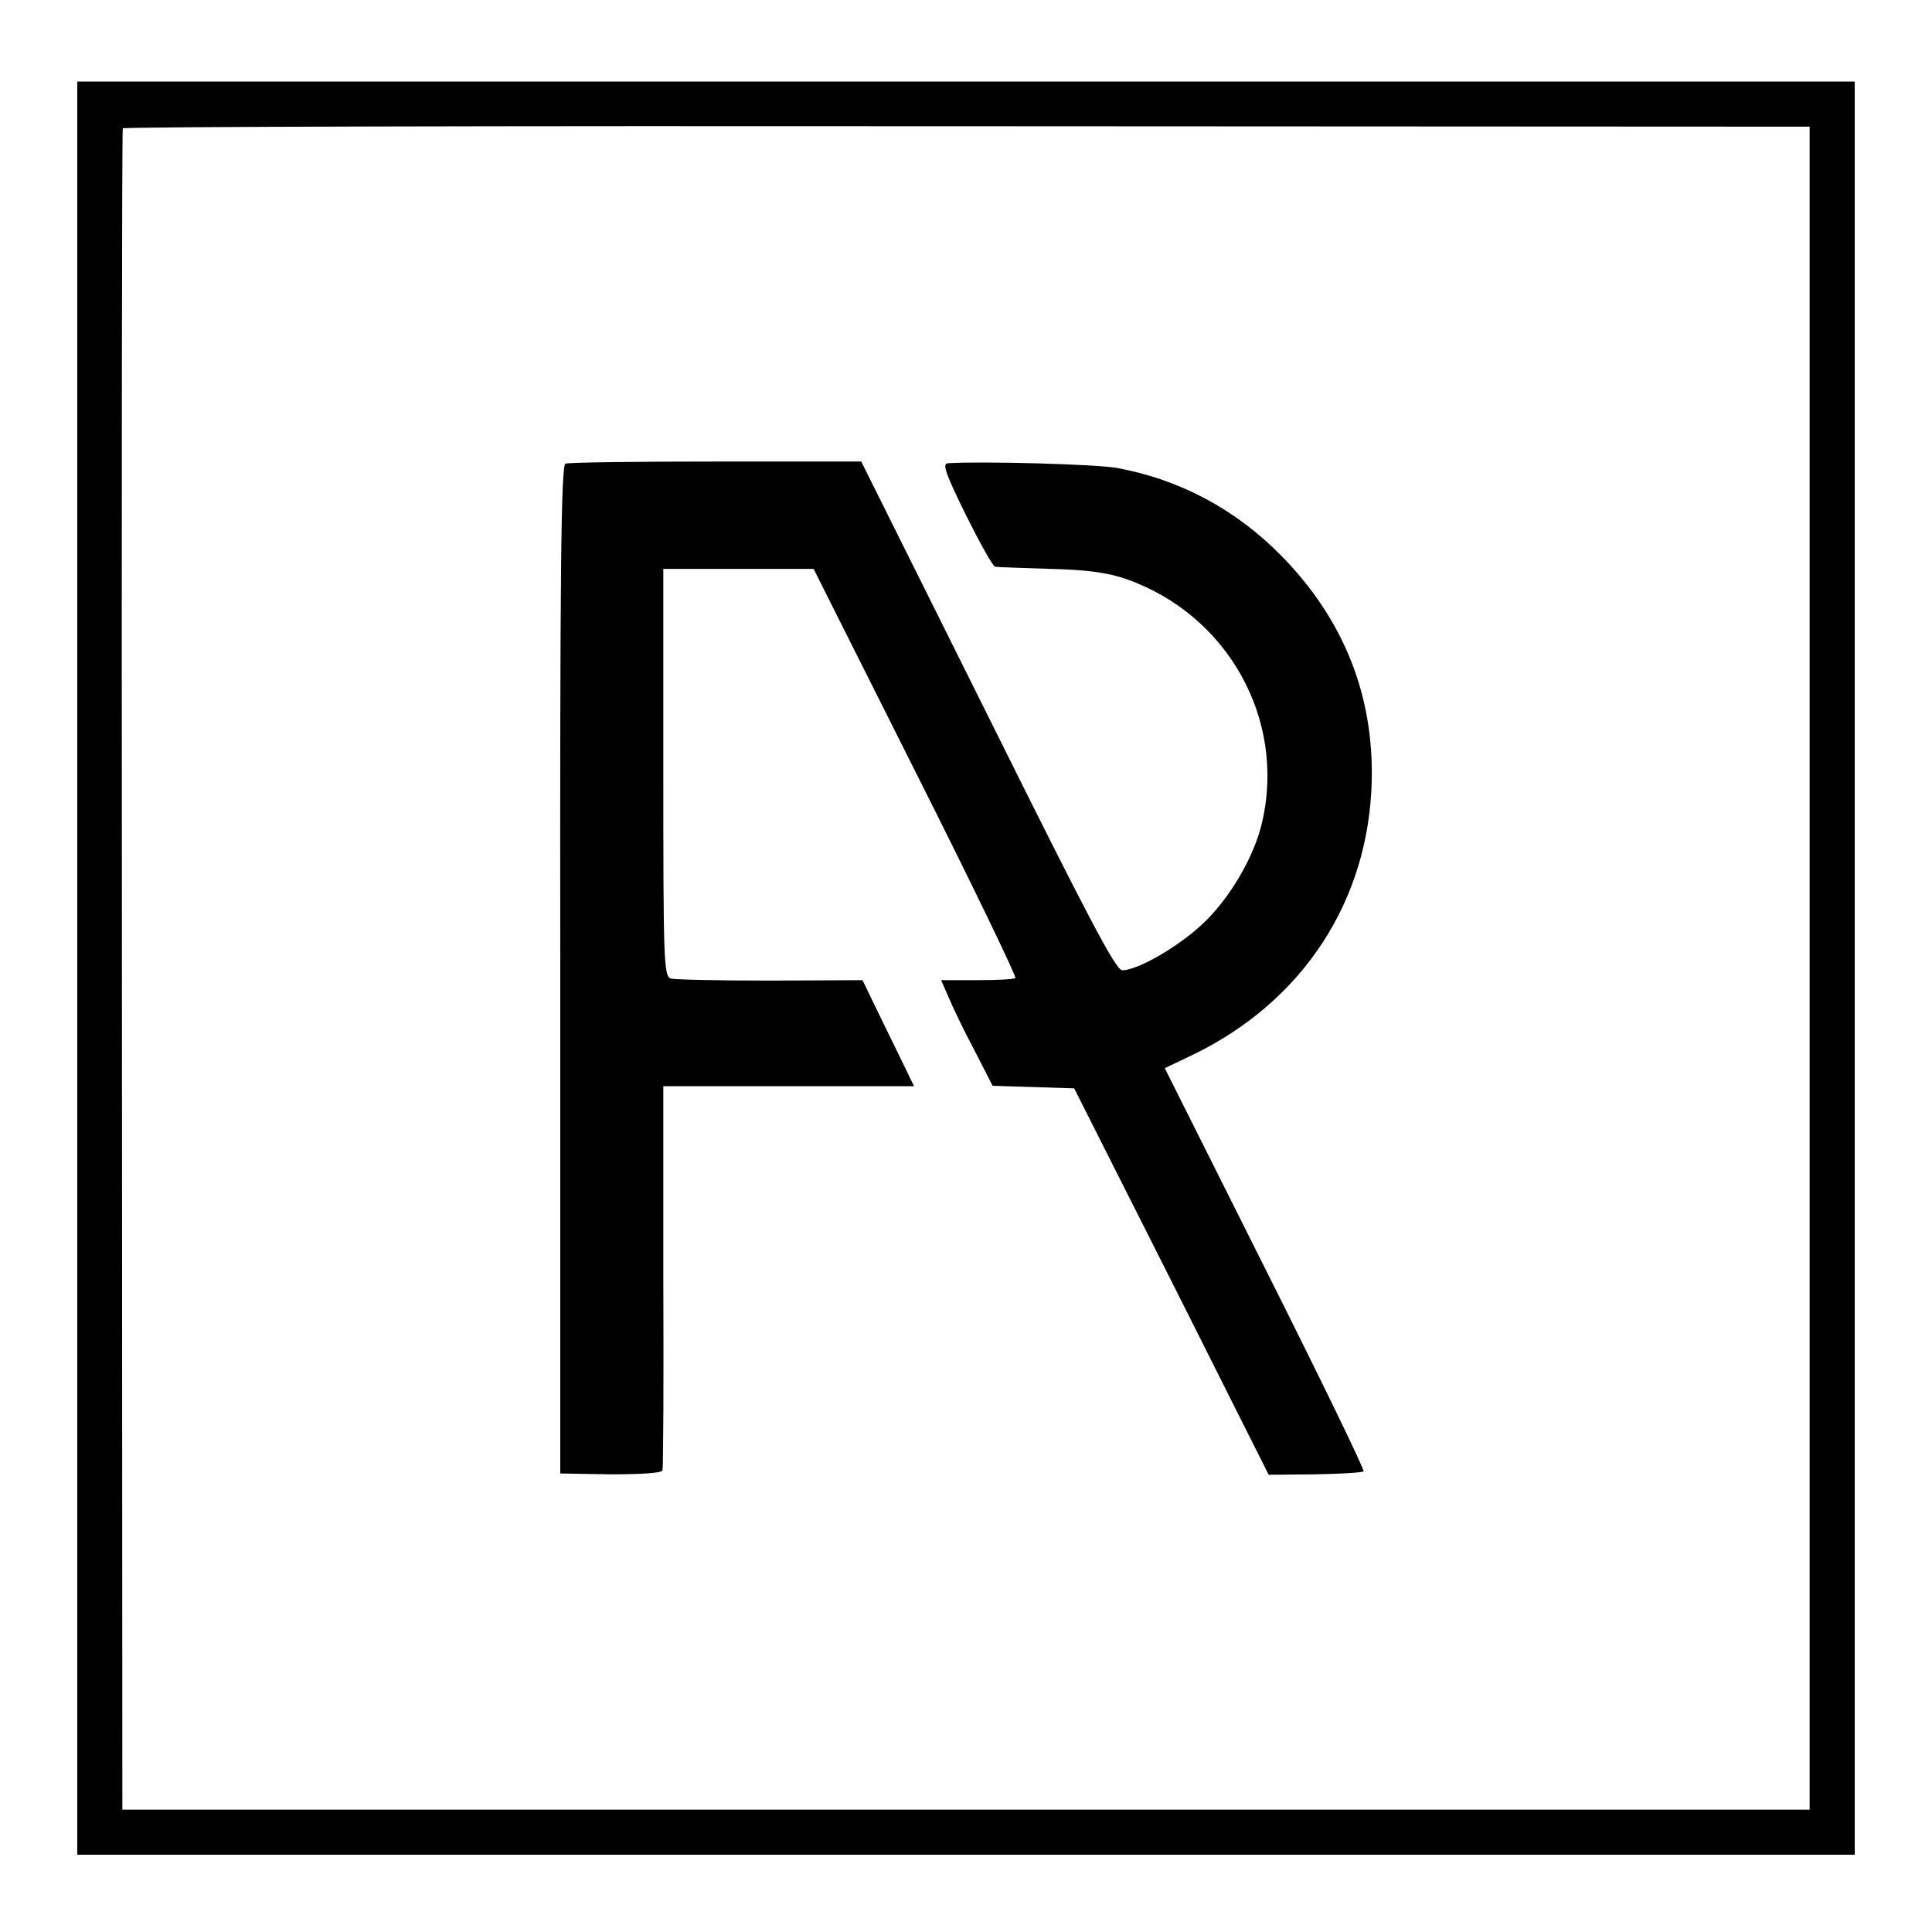
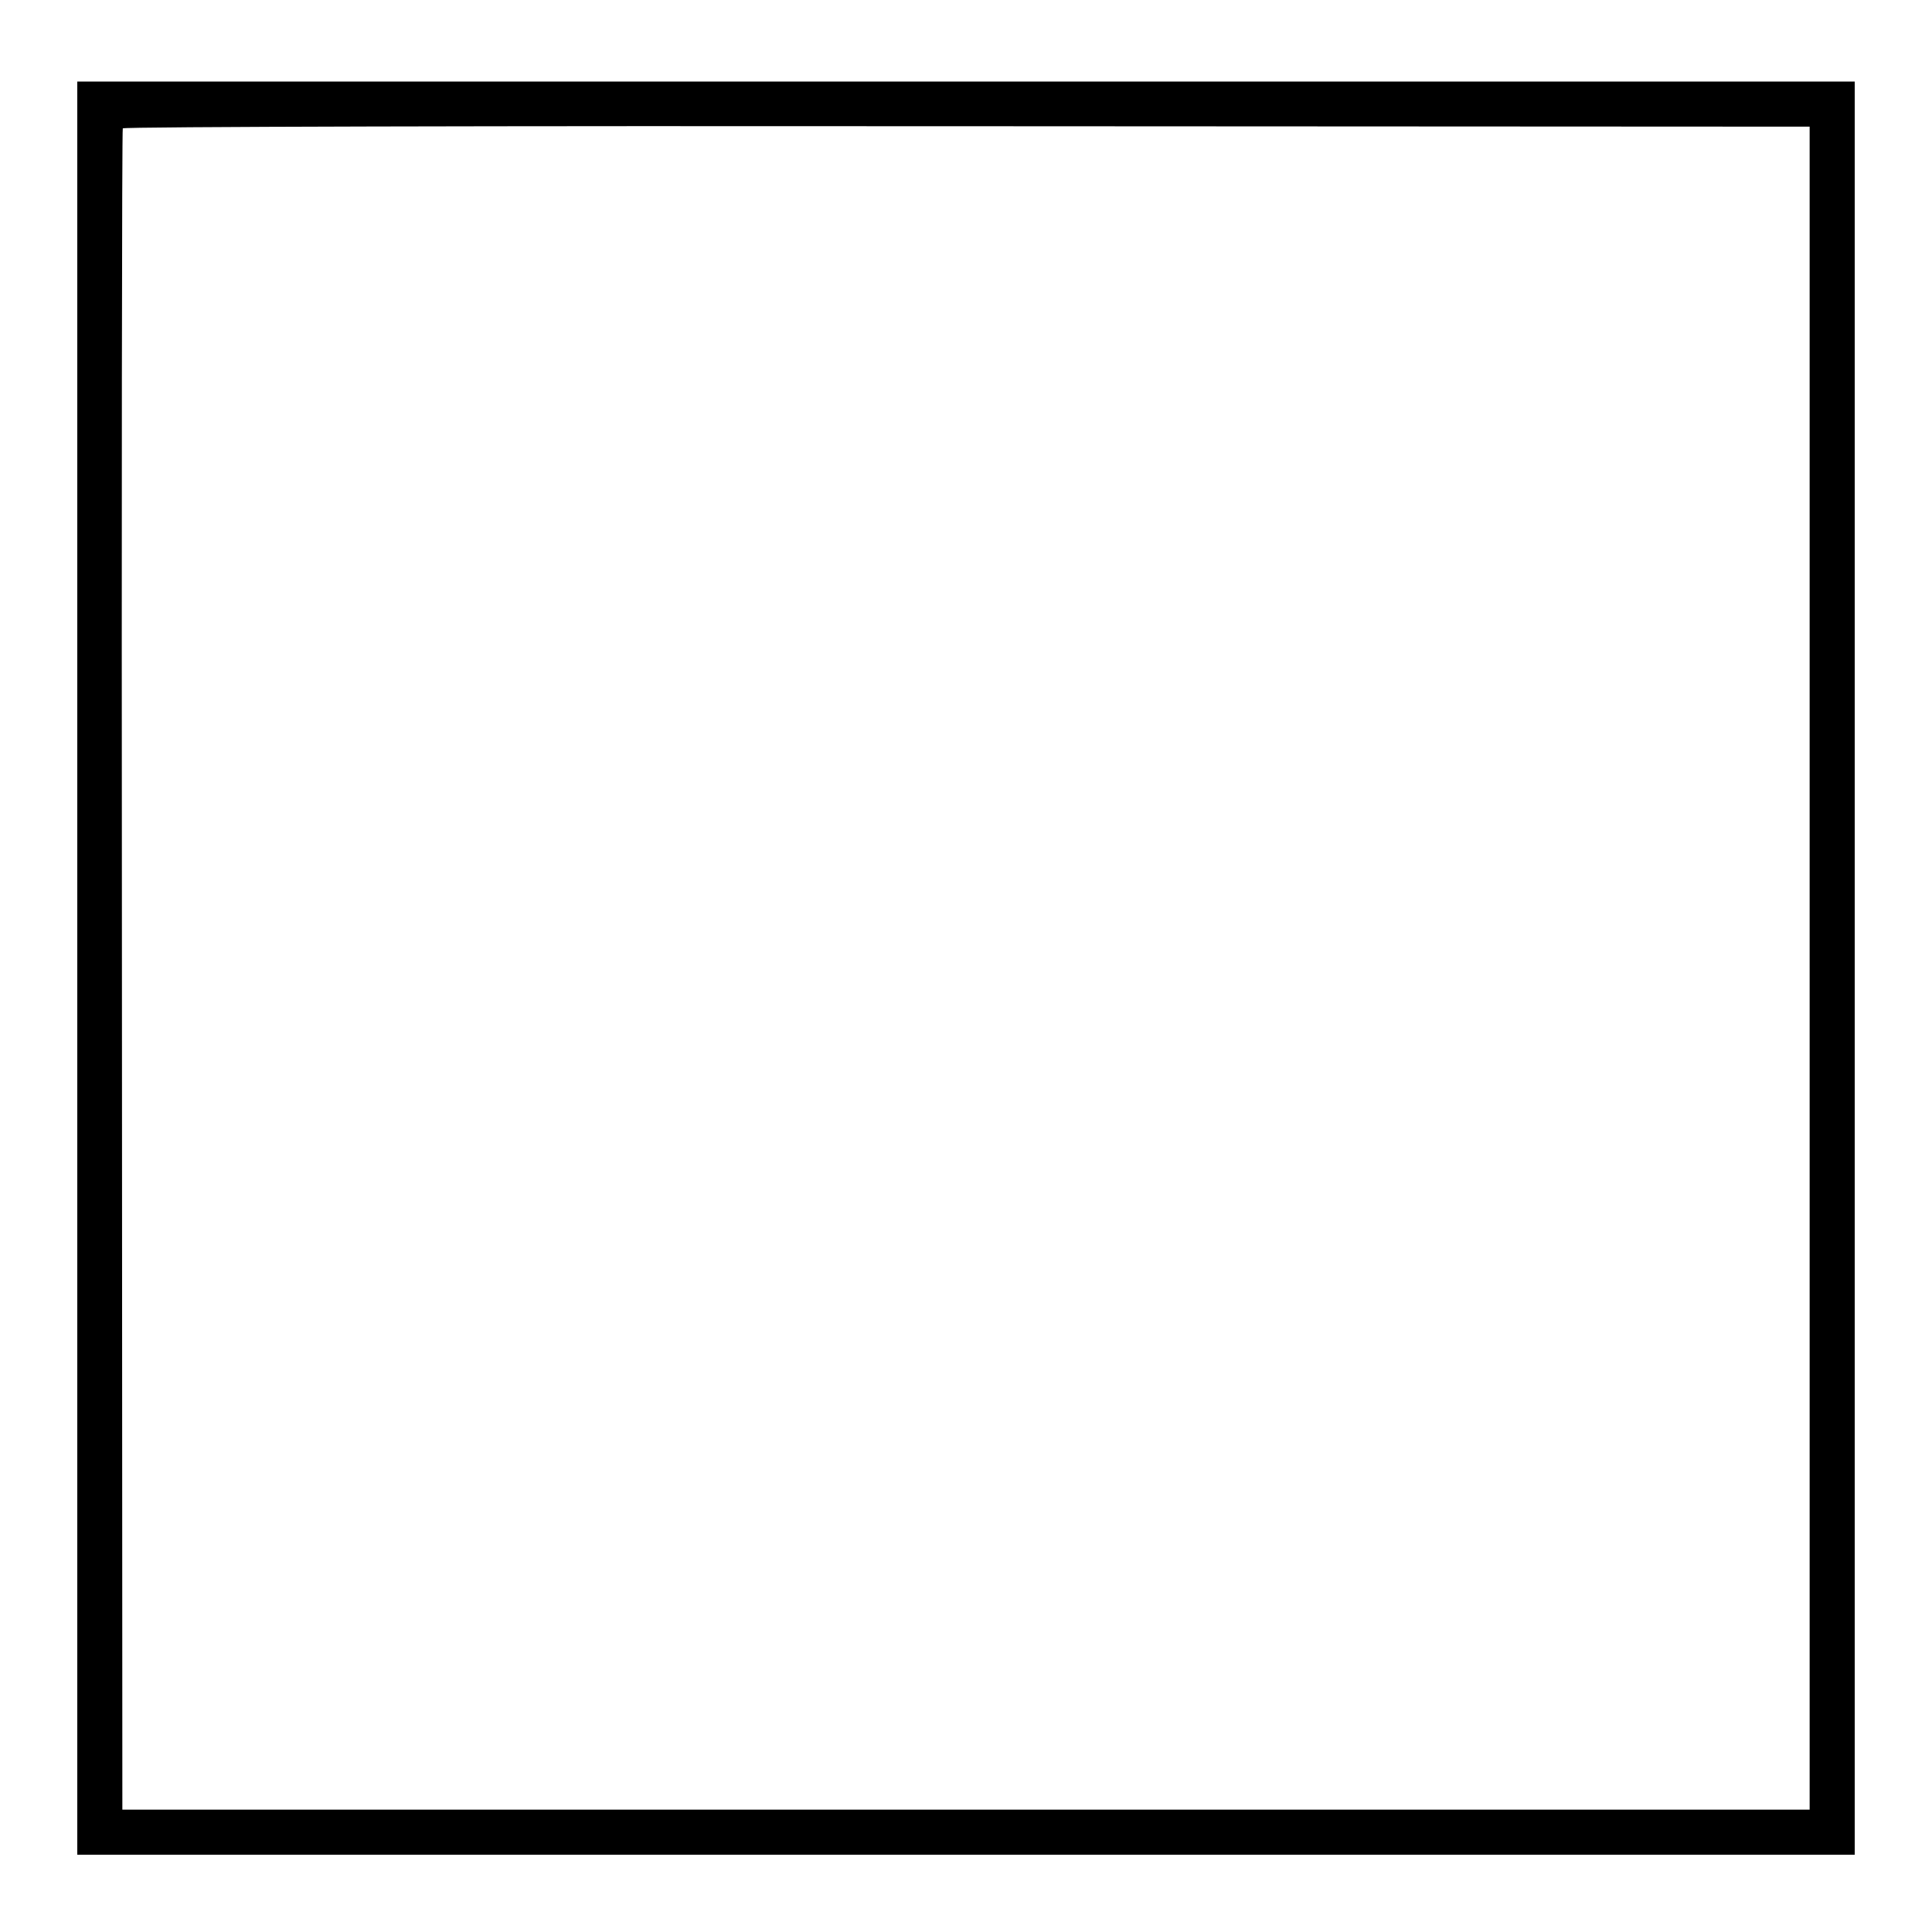
<svg xmlns="http://www.w3.org/2000/svg" version="1.0" width="450pt" height="450pt" viewBox="0 0 450 450" preserveAspectRatio="xMidYMid meet">
  <g transform="translate(0,450) scale(0.1,-0.1)" fill="#000000" stroke="none">
    <path d="M180 2245 l0 -2065 2070 0 2070 0 0 2065 0 2065 -2070 0 -2070 0 0 -2065z m4035 0 l0 -1960 -1965 0 -1965 0 -1 1955 c-1 1075 0 1958 2 1961 2 4 887 6 1966 5 l1963 -1 0 -1960z" />
-     <path d="M1317 3420 c-10 -4 -13 -246 -12 -1179 l0 -1173 117 -2 c71 0 119 3 121 9 2 6 3 209 2 453 l0 442 292 0 292 0 -33 68 c-18 37 -45 92 -60 123 l-27 56 -215 -1 c-118 0 -223 2 -232 5 -16 6 -17 44 -17 480 l0 474 175 0 175 0 238 -474 c131 -260 235 -476 232 -479 -3 -3 -43 -5 -89 -5 l-84 0 18 -41 c9 -22 36 -78 60 -123 l42 -82 95 -3 95 -3 227 -450 226 -450 108 1 c60 1 110 4 113 7 3 3 -100 215 -229 472 l-234 467 67 32 c255 124 408 358 415 636 5 202 -66 378 -210 525 -107 109 -237 178 -383 205 -50 9 -316 16 -394 11 -14 -1 -6 -23 42 -121 33 -66 63 -120 68 -120 4 -1 61 -3 127 -5 88 -2 136 -9 179 -24 235 -83 371 -325 316 -565 -18 -81 -77 -181 -140 -239 -58 -54 -151 -107 -186 -107 -15 0 -79 122 -313 593 l-295 592 -338 0 c-186 0 -344 -2 -351 -5z" />
  </g>
</svg>